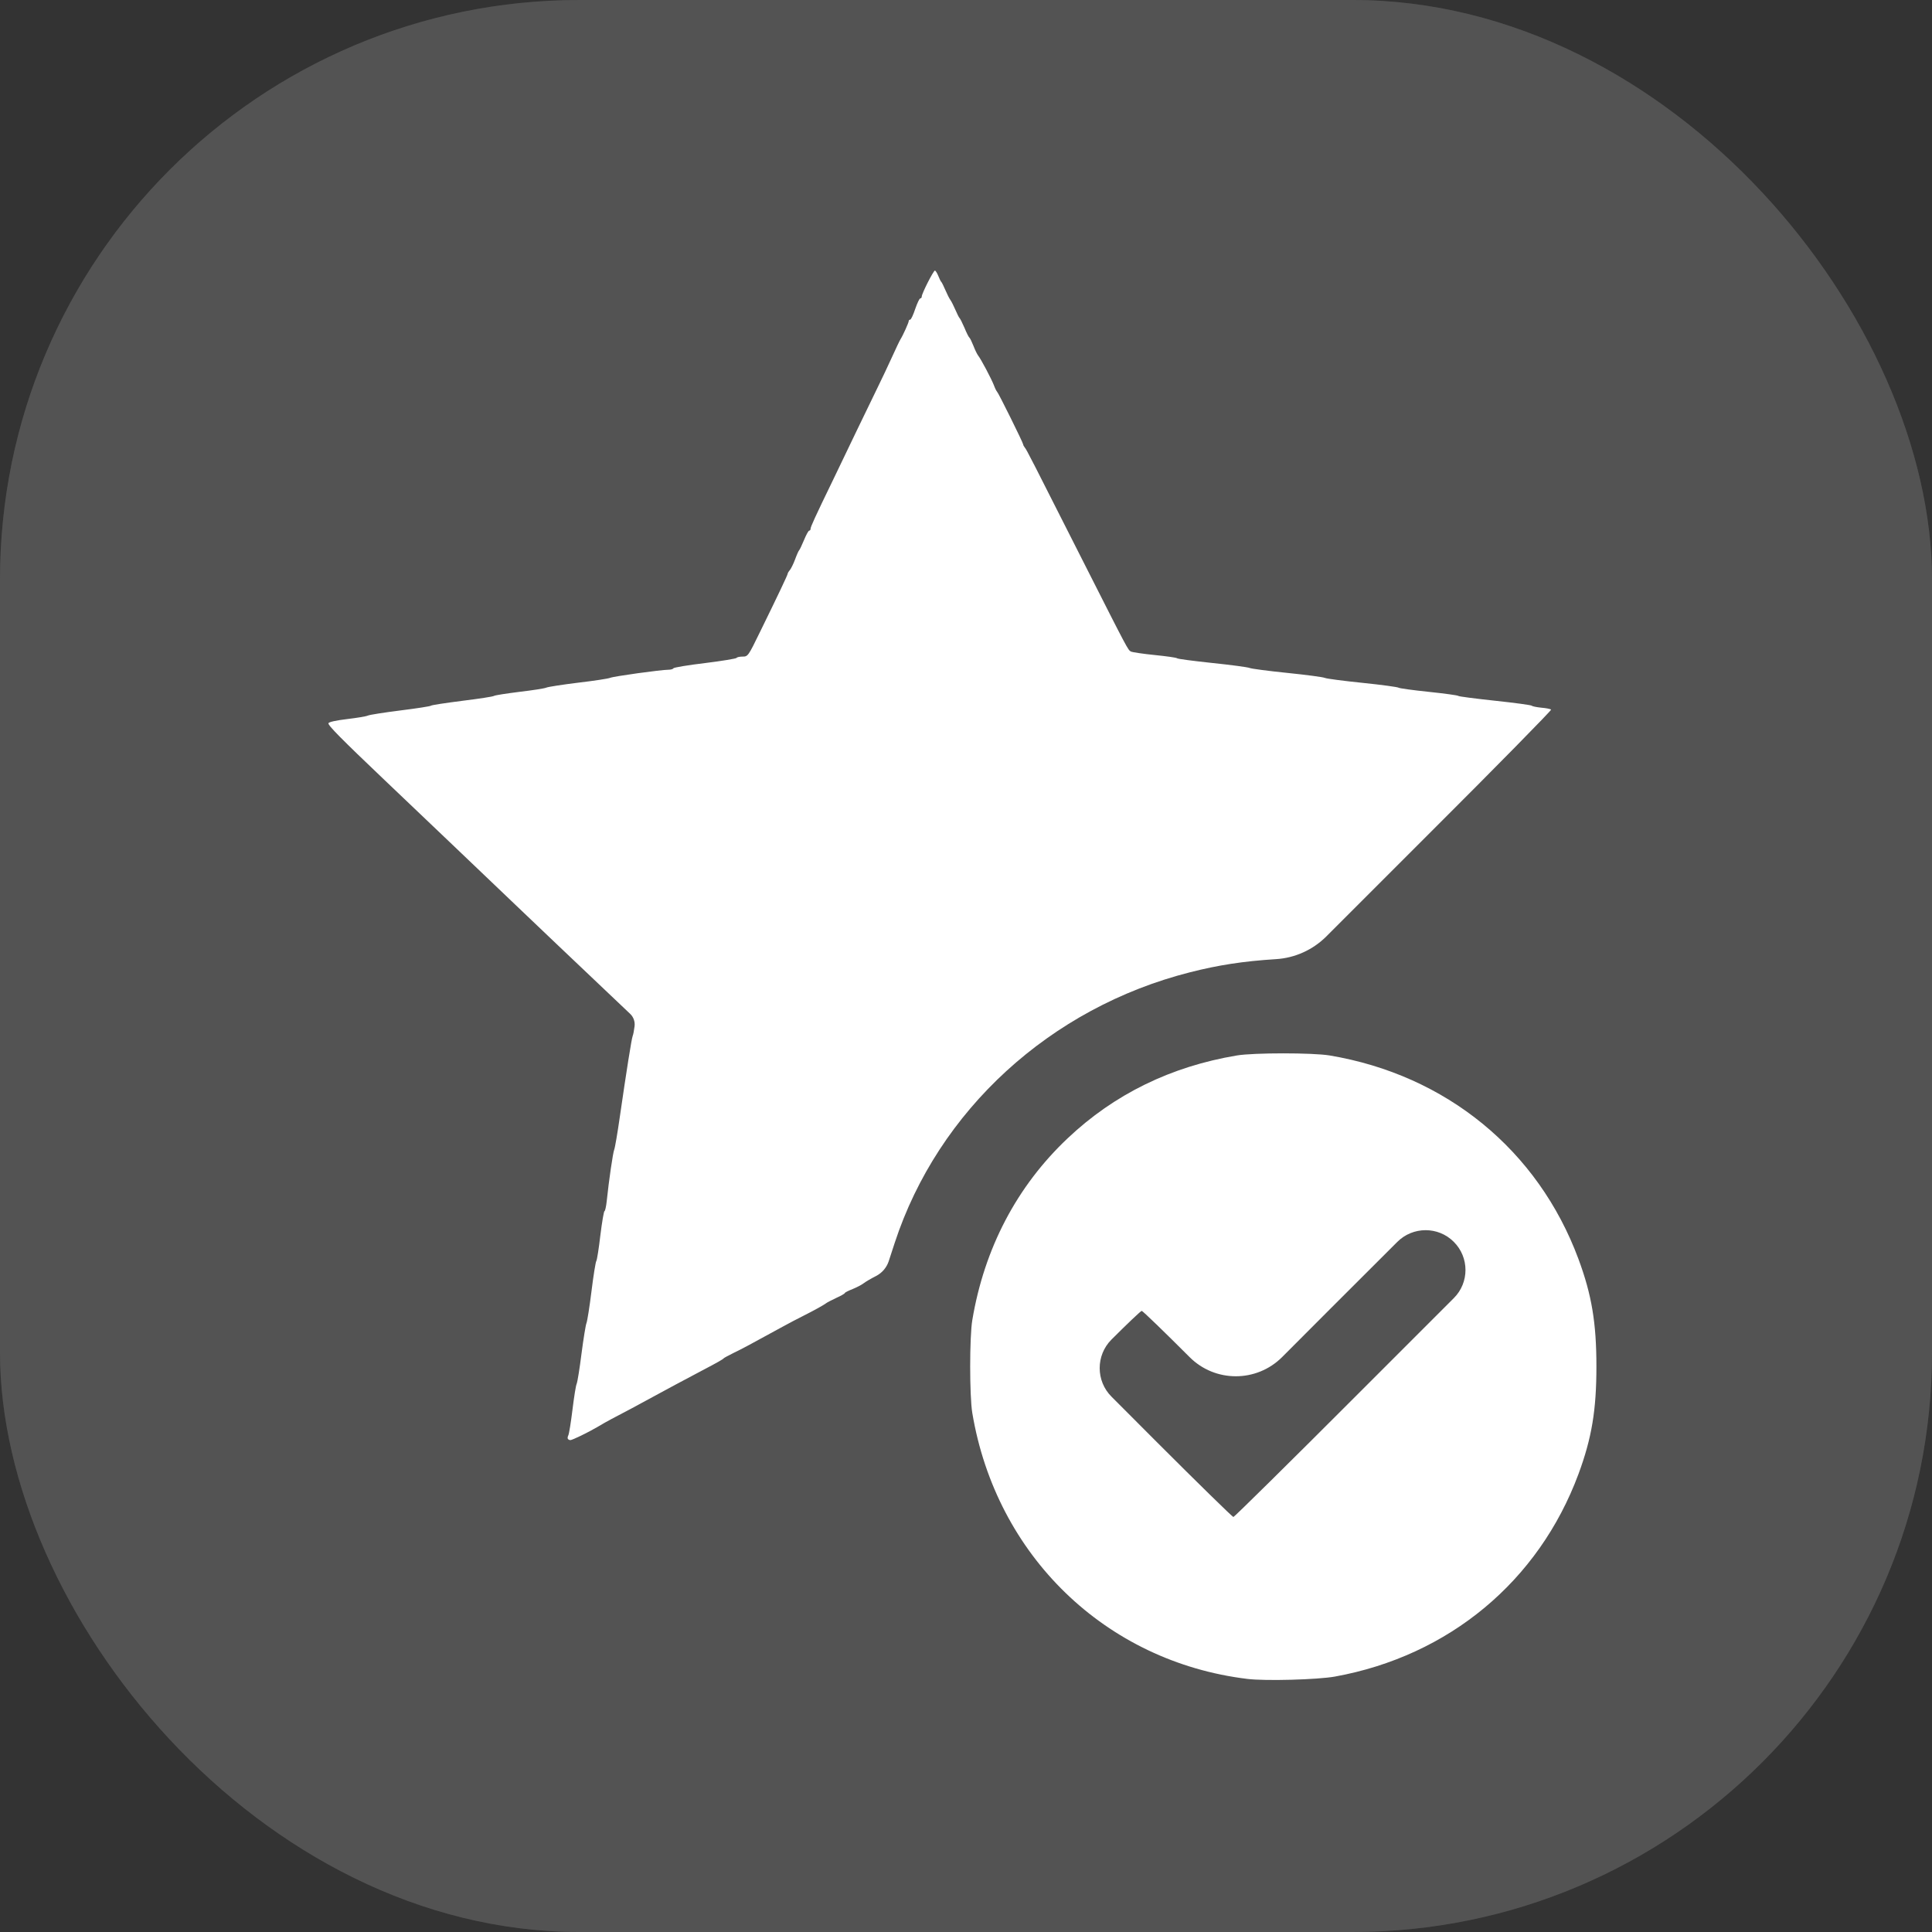
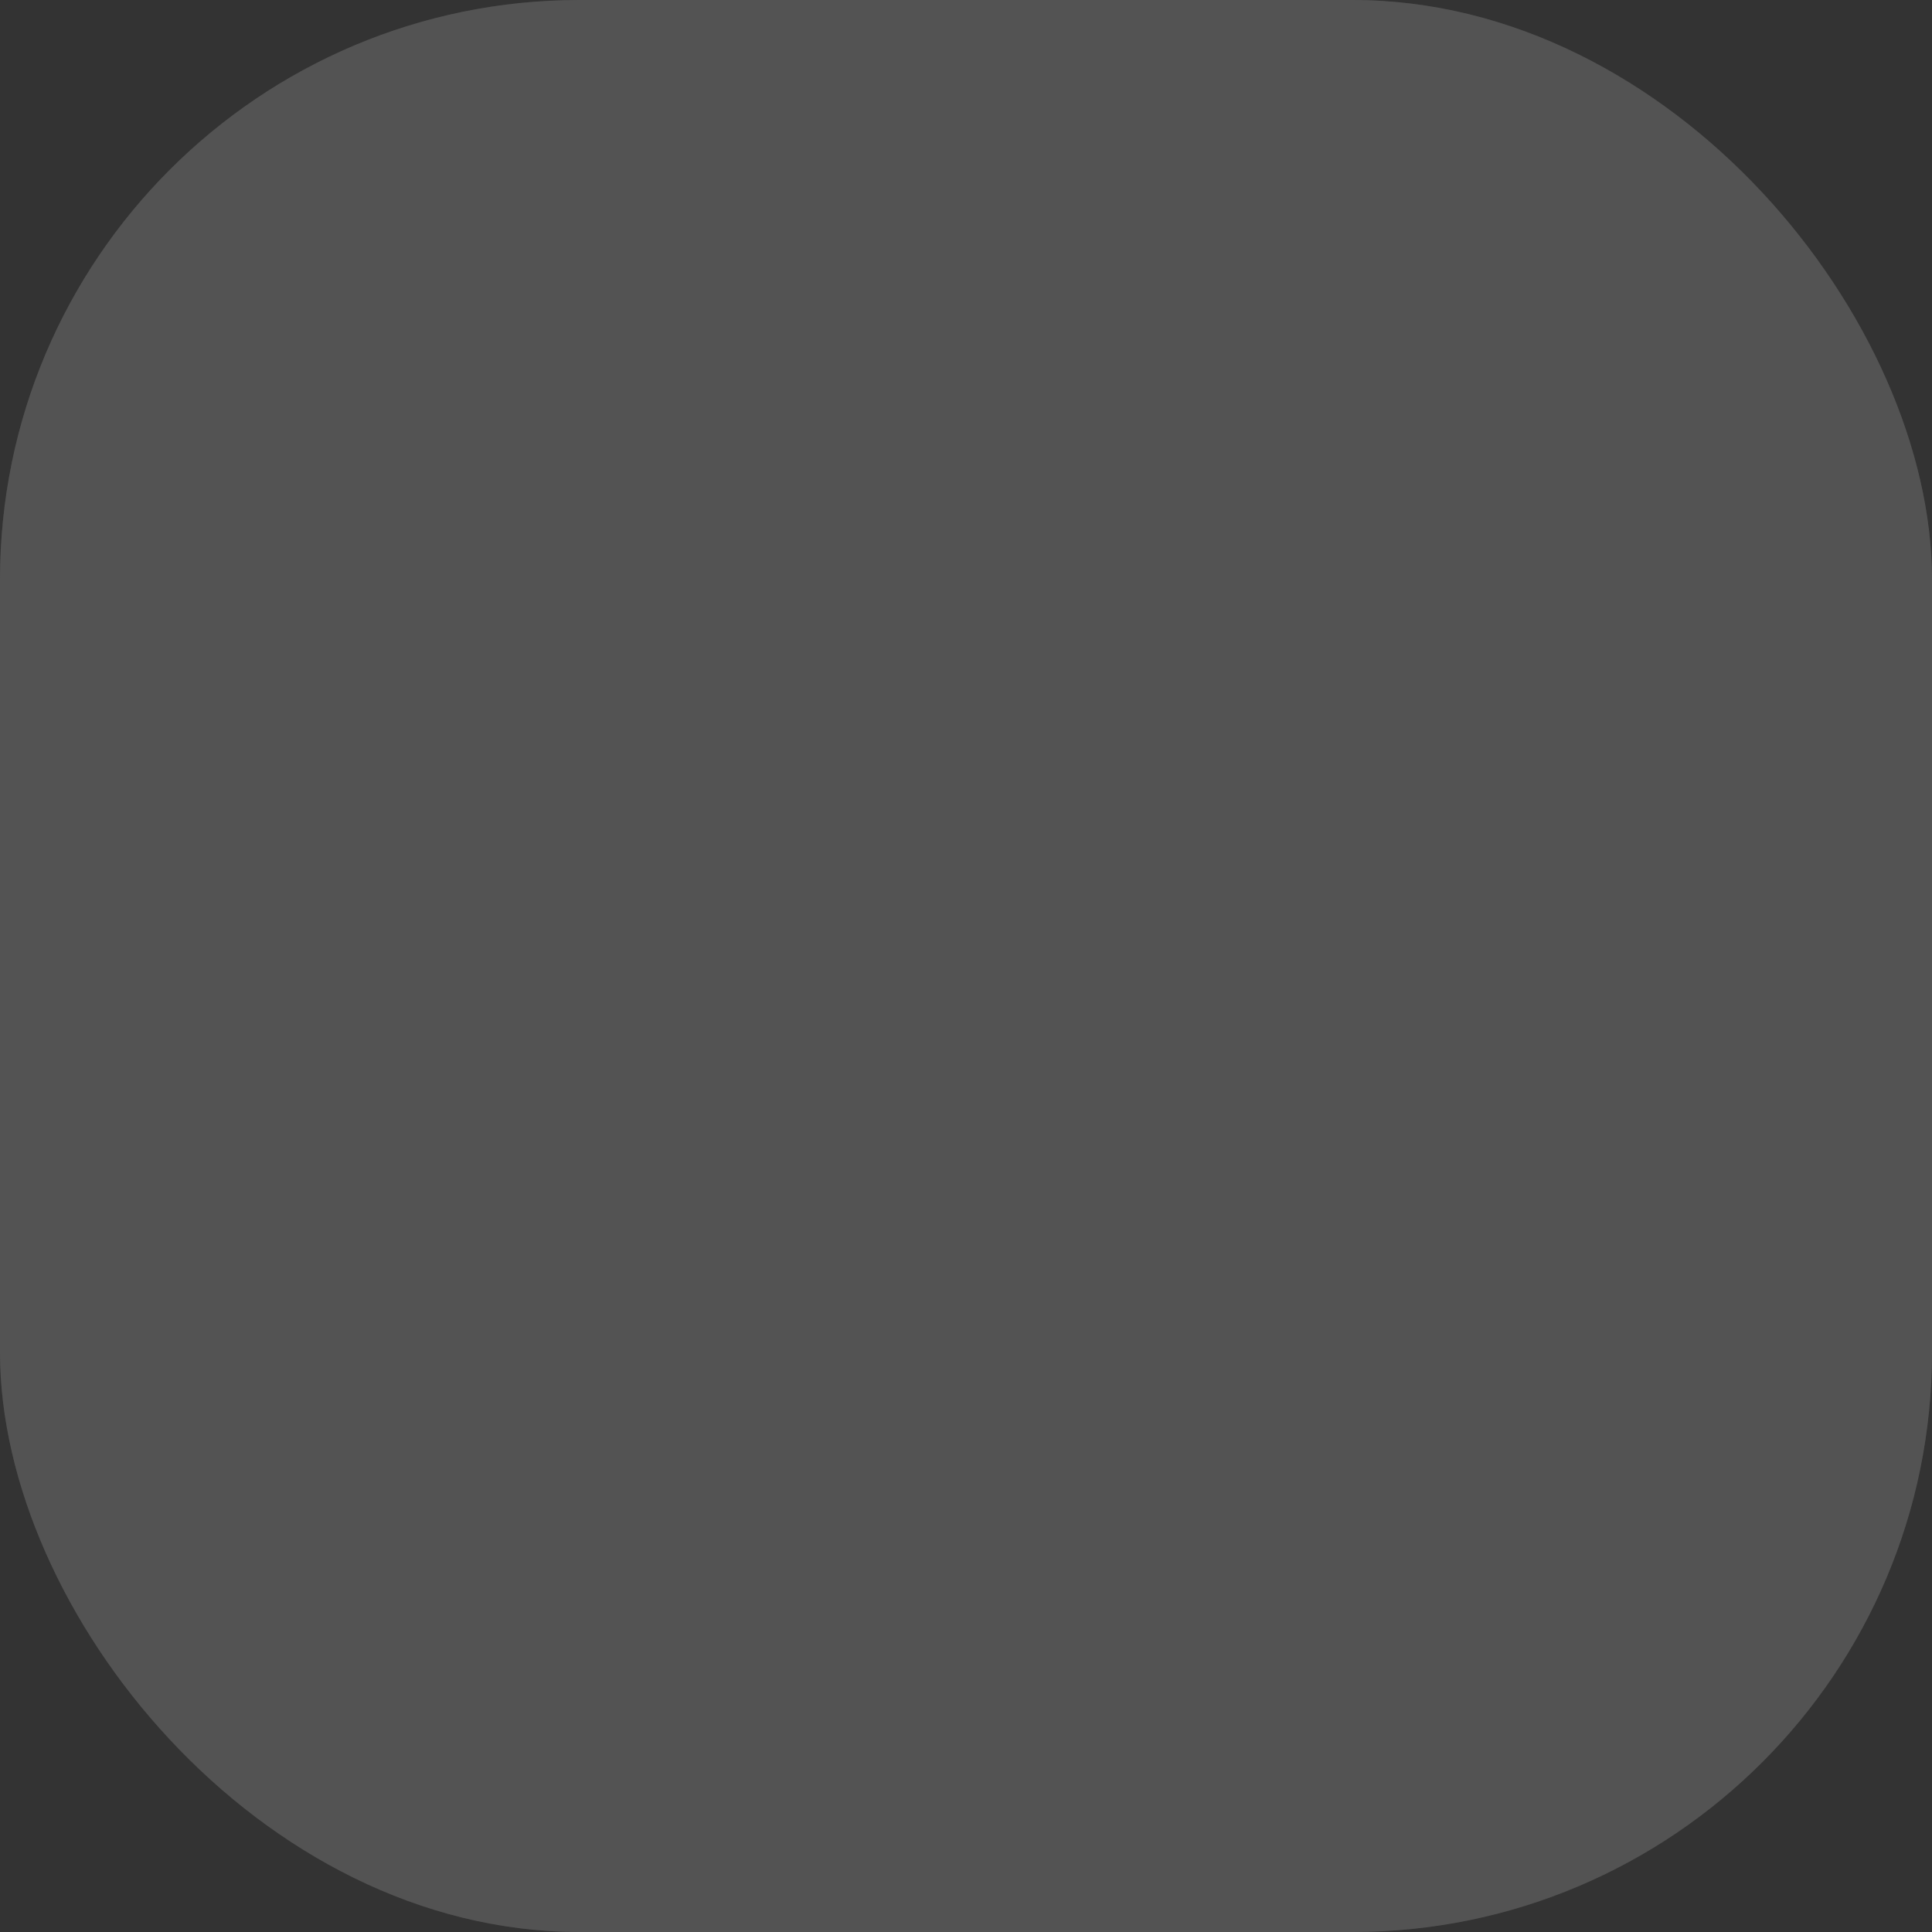
<svg xmlns="http://www.w3.org/2000/svg" width="20" height="20" viewBox="0 0 20 20" fill="none">
  <rect x="0" y="0" width="20" height="20" fill="#333333" stroke="none" />
  <rect width="20" height="20" rx="6" fill="#686868" />
  <rect width="20" height="20" rx="6" fill="black" fill-opacity="0.2" />
-   <path d="M12.912 17.38C11.445 17.201 10.312 16.104 10.065 14.626C10.036 14.451 10.036 13.841 10.065 13.667C10.189 12.924 10.526 12.28 11.053 11.783C11.535 11.327 12.122 11.04 12.805 10.926C12.98 10.897 13.589 10.897 13.764 10.926C14.97 11.128 15.922 11.906 16.34 13.033C16.478 13.405 16.526 13.696 16.526 14.146C16.526 14.597 16.478 14.887 16.34 15.26C15.928 16.369 14.999 17.142 13.818 17.356C13.638 17.388 13.099 17.403 12.912 17.38ZM14.063 14.425L15.05 13.438C15.211 13.277 15.211 13.016 15.049 12.855C14.888 12.694 14.626 12.695 14.465 12.856L13.775 13.545L13.272 14.049C13.007 14.313 12.579 14.313 12.315 14.049C12.052 13.786 11.829 13.57 11.819 13.57C11.81 13.57 11.669 13.704 11.506 13.867C11.343 14.03 11.343 14.296 11.507 14.459L11.981 14.934C12.404 15.357 12.759 15.704 12.768 15.704C12.777 15.704 13.36 15.129 14.063 14.425ZM5.88 14.897C5.874 14.892 5.875 14.874 5.883 14.859C5.891 14.844 5.91 14.725 5.926 14.595C5.942 14.464 5.961 14.342 5.97 14.324C5.978 14.305 6.001 14.164 6.02 14.011C6.04 13.857 6.063 13.716 6.071 13.697C6.079 13.679 6.103 13.53 6.123 13.367C6.143 13.204 6.166 13.063 6.173 13.054C6.18 13.045 6.199 12.925 6.215 12.787C6.232 12.65 6.251 12.537 6.258 12.537C6.264 12.537 6.275 12.49 6.281 12.432C6.304 12.212 6.345 11.935 6.358 11.902C6.366 11.884 6.392 11.731 6.416 11.564C6.485 11.087 6.538 10.753 6.549 10.726C6.555 10.712 6.564 10.666 6.569 10.624C6.575 10.576 6.558 10.528 6.523 10.495L6.27 10.255C6.1 10.094 5.869 9.875 5.758 9.769C5.646 9.662 5.455 9.481 5.334 9.365C5.213 9.25 4.908 8.959 4.657 8.719C4.405 8.479 4.103 8.191 3.984 8.078C3.532 7.648 3.393 7.507 3.4 7.487C3.404 7.474 3.476 7.458 3.592 7.444C3.693 7.432 3.792 7.416 3.81 7.407C3.829 7.399 3.981 7.375 4.149 7.354C4.317 7.333 4.458 7.311 4.462 7.305C4.467 7.299 4.612 7.277 4.784 7.255C4.956 7.234 5.105 7.211 5.114 7.204C5.123 7.197 5.242 7.179 5.377 7.162C5.512 7.146 5.637 7.127 5.656 7.118C5.675 7.11 5.823 7.087 5.986 7.067C6.149 7.048 6.298 7.025 6.316 7.017C6.352 7.001 6.845 6.933 6.921 6.933C6.945 6.933 6.968 6.926 6.971 6.918C6.974 6.91 7.122 6.885 7.299 6.864C7.475 6.842 7.623 6.818 7.626 6.81C7.629 6.803 7.657 6.797 7.687 6.797C7.742 6.797 7.745 6.794 7.869 6.539C8.059 6.151 8.154 5.951 8.154 5.939C8.154 5.933 8.164 5.916 8.177 5.901C8.189 5.886 8.214 5.836 8.231 5.79C8.248 5.743 8.267 5.701 8.273 5.696C8.278 5.692 8.301 5.644 8.323 5.591C8.345 5.537 8.369 5.493 8.377 5.493C8.385 5.493 8.391 5.485 8.391 5.474C8.391 5.454 8.433 5.361 8.632 4.951C8.706 4.798 8.816 4.569 8.876 4.443C8.936 4.318 9.027 4.131 9.077 4.028C9.127 3.926 9.199 3.774 9.237 3.69C9.275 3.606 9.313 3.526 9.322 3.512C9.347 3.473 9.407 3.34 9.407 3.324C9.407 3.315 9.414 3.309 9.422 3.309C9.431 3.309 9.454 3.259 9.474 3.199C9.495 3.138 9.518 3.089 9.527 3.089C9.535 3.089 9.542 3.08 9.542 3.069C9.542 3.039 9.663 2.801 9.678 2.801C9.685 2.801 9.701 2.826 9.713 2.856C9.725 2.886 9.739 2.915 9.745 2.919C9.75 2.924 9.769 2.962 9.787 3.004C9.805 3.046 9.828 3.092 9.839 3.106C9.849 3.12 9.872 3.165 9.89 3.207C9.908 3.249 9.927 3.287 9.933 3.292C9.939 3.297 9.962 3.342 9.984 3.393C10.005 3.445 10.028 3.49 10.035 3.495C10.042 3.5 10.06 3.538 10.077 3.58C10.093 3.622 10.115 3.667 10.126 3.681C10.156 3.719 10.261 3.918 10.288 3.986C10.3 4.019 10.315 4.049 10.321 4.054C10.335 4.065 10.592 4.585 10.592 4.601C10.592 4.608 10.6 4.623 10.61 4.635C10.628 4.656 10.676 4.75 11.227 5.84C11.68 6.735 11.677 6.729 11.708 6.745C11.723 6.752 11.834 6.769 11.955 6.781C12.076 6.793 12.179 6.808 12.184 6.814C12.188 6.821 12.352 6.842 12.548 6.863C12.743 6.883 12.919 6.907 12.937 6.915C12.956 6.923 13.131 6.946 13.327 6.966C13.522 6.986 13.698 7.009 13.716 7.018C13.735 7.026 13.91 7.049 14.106 7.069C14.301 7.089 14.469 7.112 14.478 7.119C14.488 7.126 14.629 7.145 14.791 7.162C14.954 7.179 15.092 7.198 15.096 7.204C15.101 7.21 15.273 7.232 15.477 7.254C15.682 7.276 15.854 7.299 15.858 7.306C15.863 7.312 15.907 7.321 15.956 7.326C16.005 7.33 16.051 7.339 16.057 7.346C16.063 7.352 15.494 7.932 14.791 8.633L13.729 9.695C13.59 9.833 13.405 9.917 13.209 9.929C12.873 9.95 12.613 9.99 12.319 10.065C10.872 10.432 9.712 11.494 9.262 12.866L9.2 13.056C9.178 13.122 9.132 13.176 9.071 13.208C9.018 13.235 8.96 13.269 8.941 13.284C8.922 13.299 8.871 13.326 8.827 13.344C8.783 13.361 8.746 13.38 8.746 13.385C8.746 13.391 8.706 13.414 8.657 13.436C8.609 13.459 8.561 13.483 8.552 13.491C8.527 13.51 8.432 13.563 8.315 13.622C8.259 13.65 8.167 13.698 8.111 13.729C7.765 13.919 7.678 13.965 7.595 14.005C7.544 14.03 7.498 14.055 7.493 14.06C7.482 14.073 7.429 14.103 7.273 14.185C7.013 14.323 6.939 14.362 6.791 14.443C6.626 14.534 6.441 14.632 6.333 14.688C6.296 14.707 6.228 14.746 6.181 14.774C6.087 14.829 5.925 14.908 5.904 14.908C5.896 14.908 5.885 14.903 5.88 14.897Z" fill="white" />
</svg>